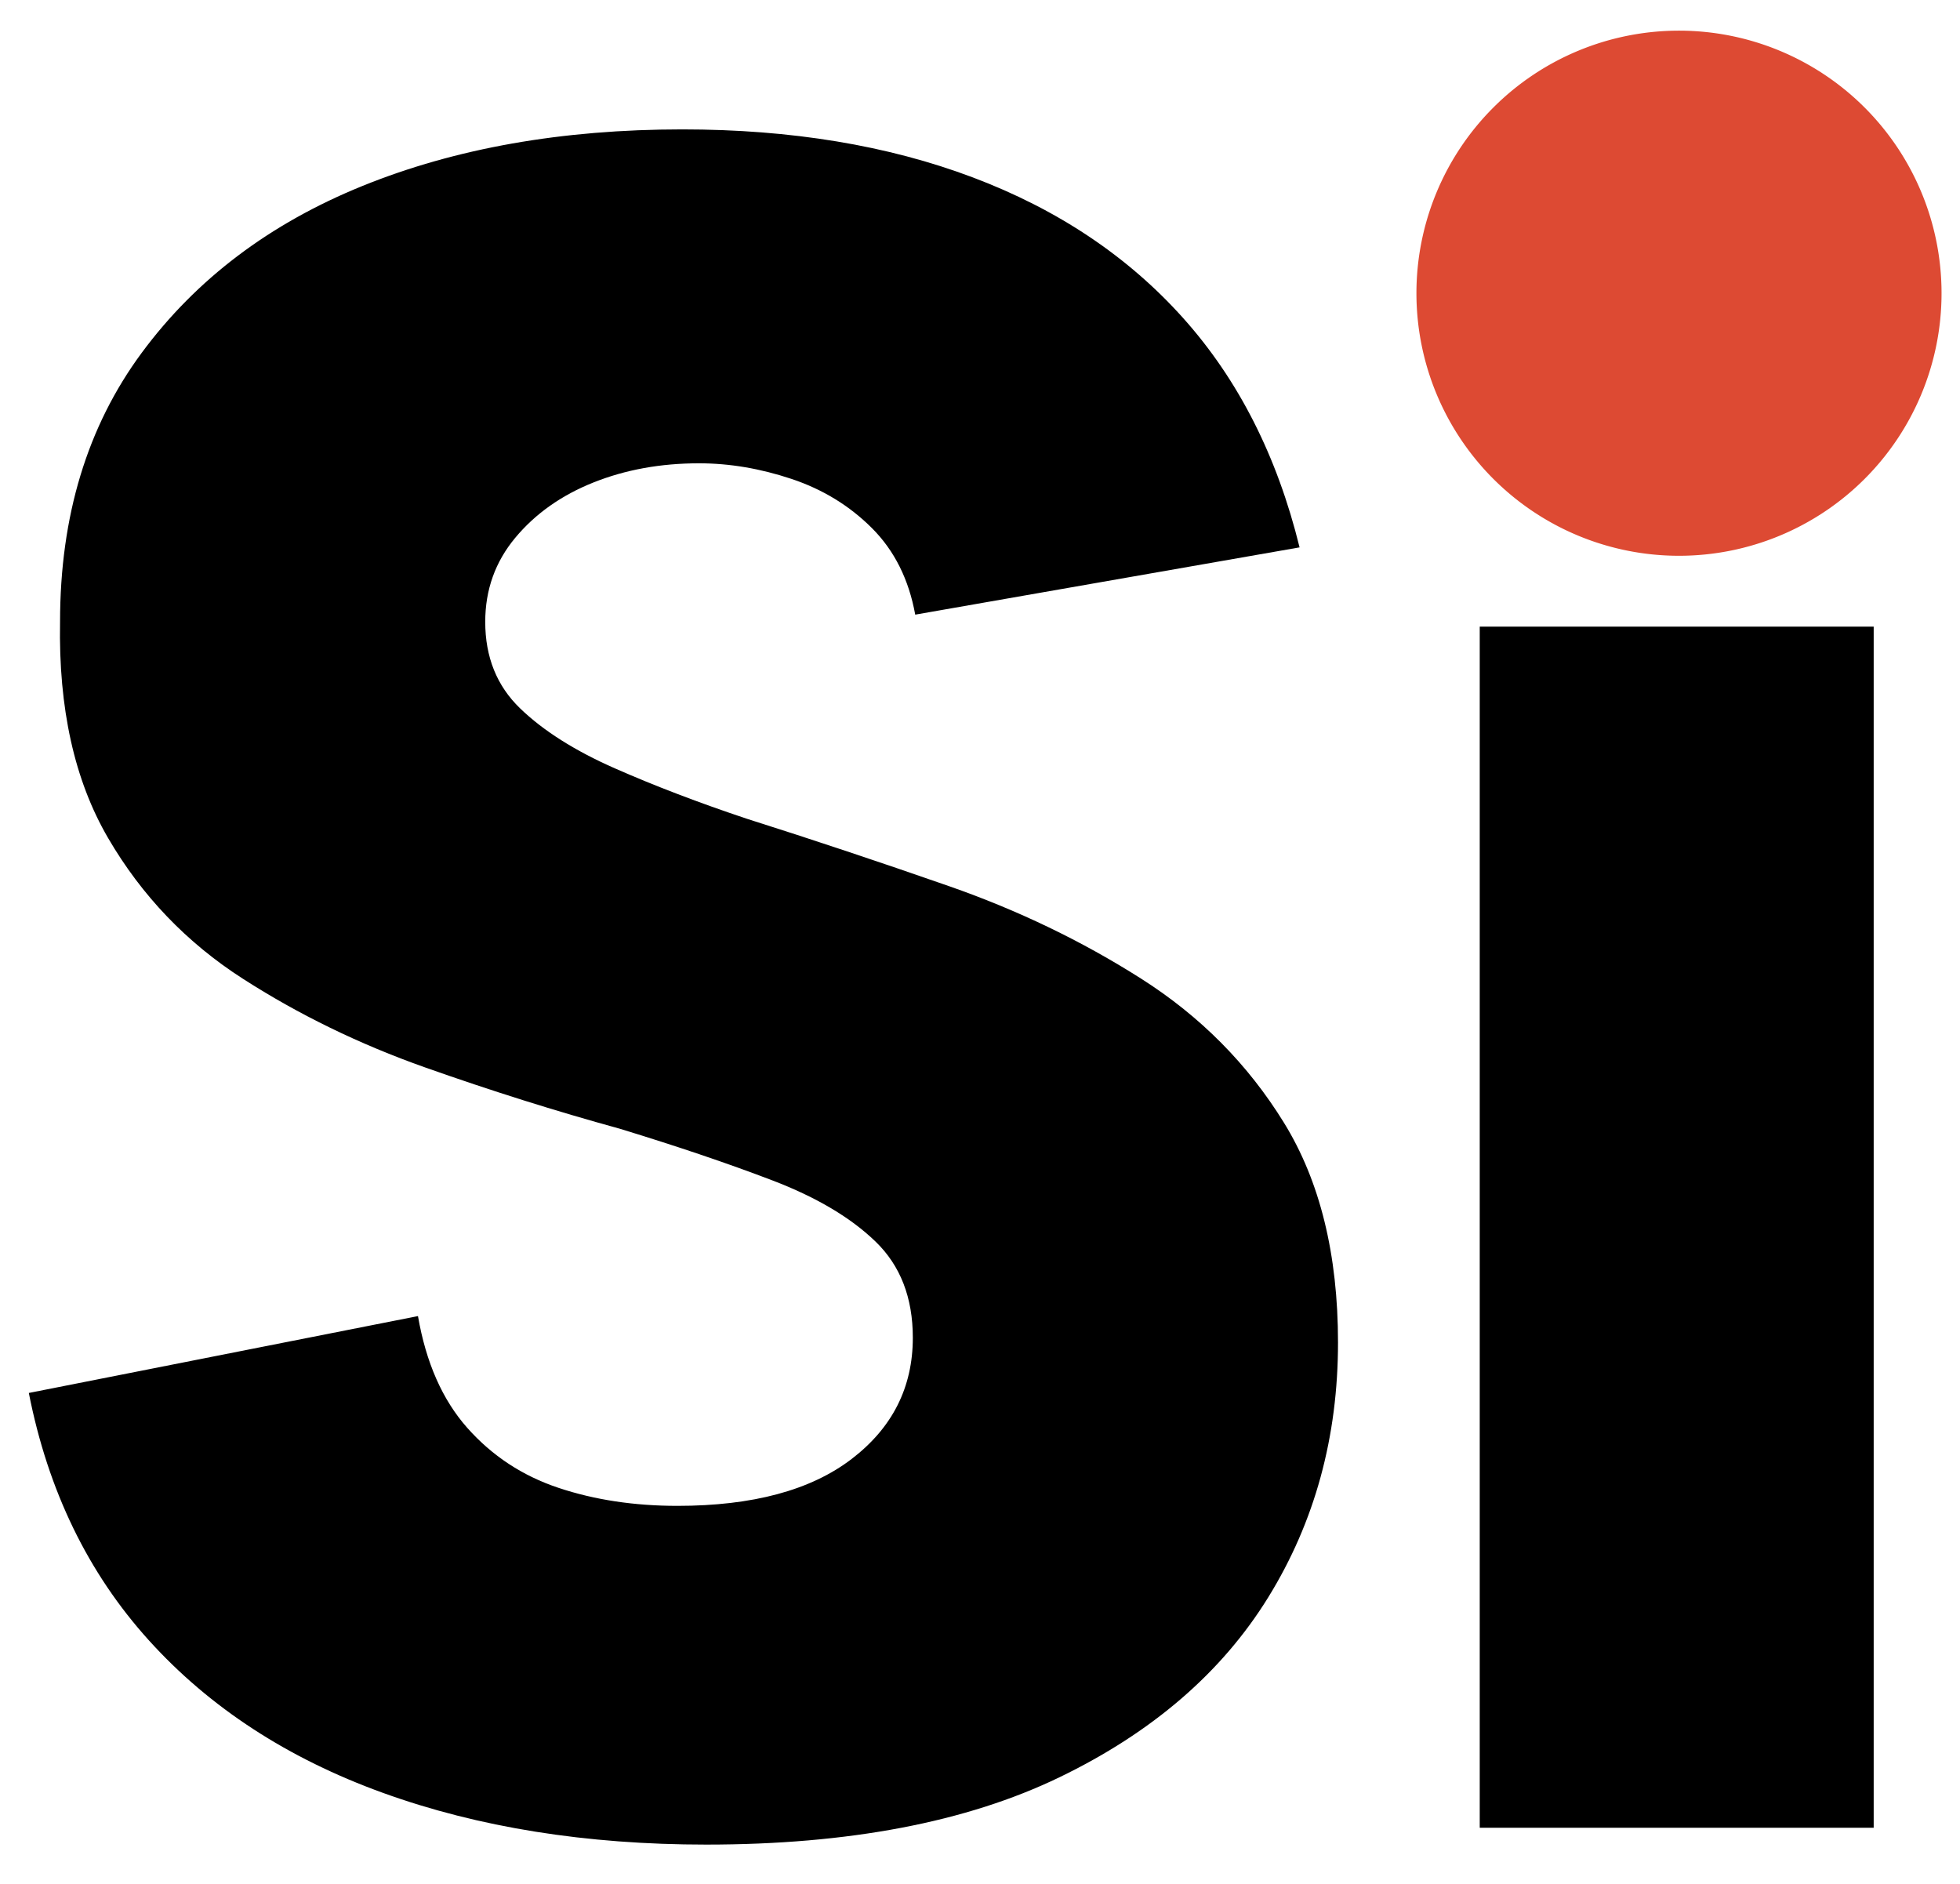
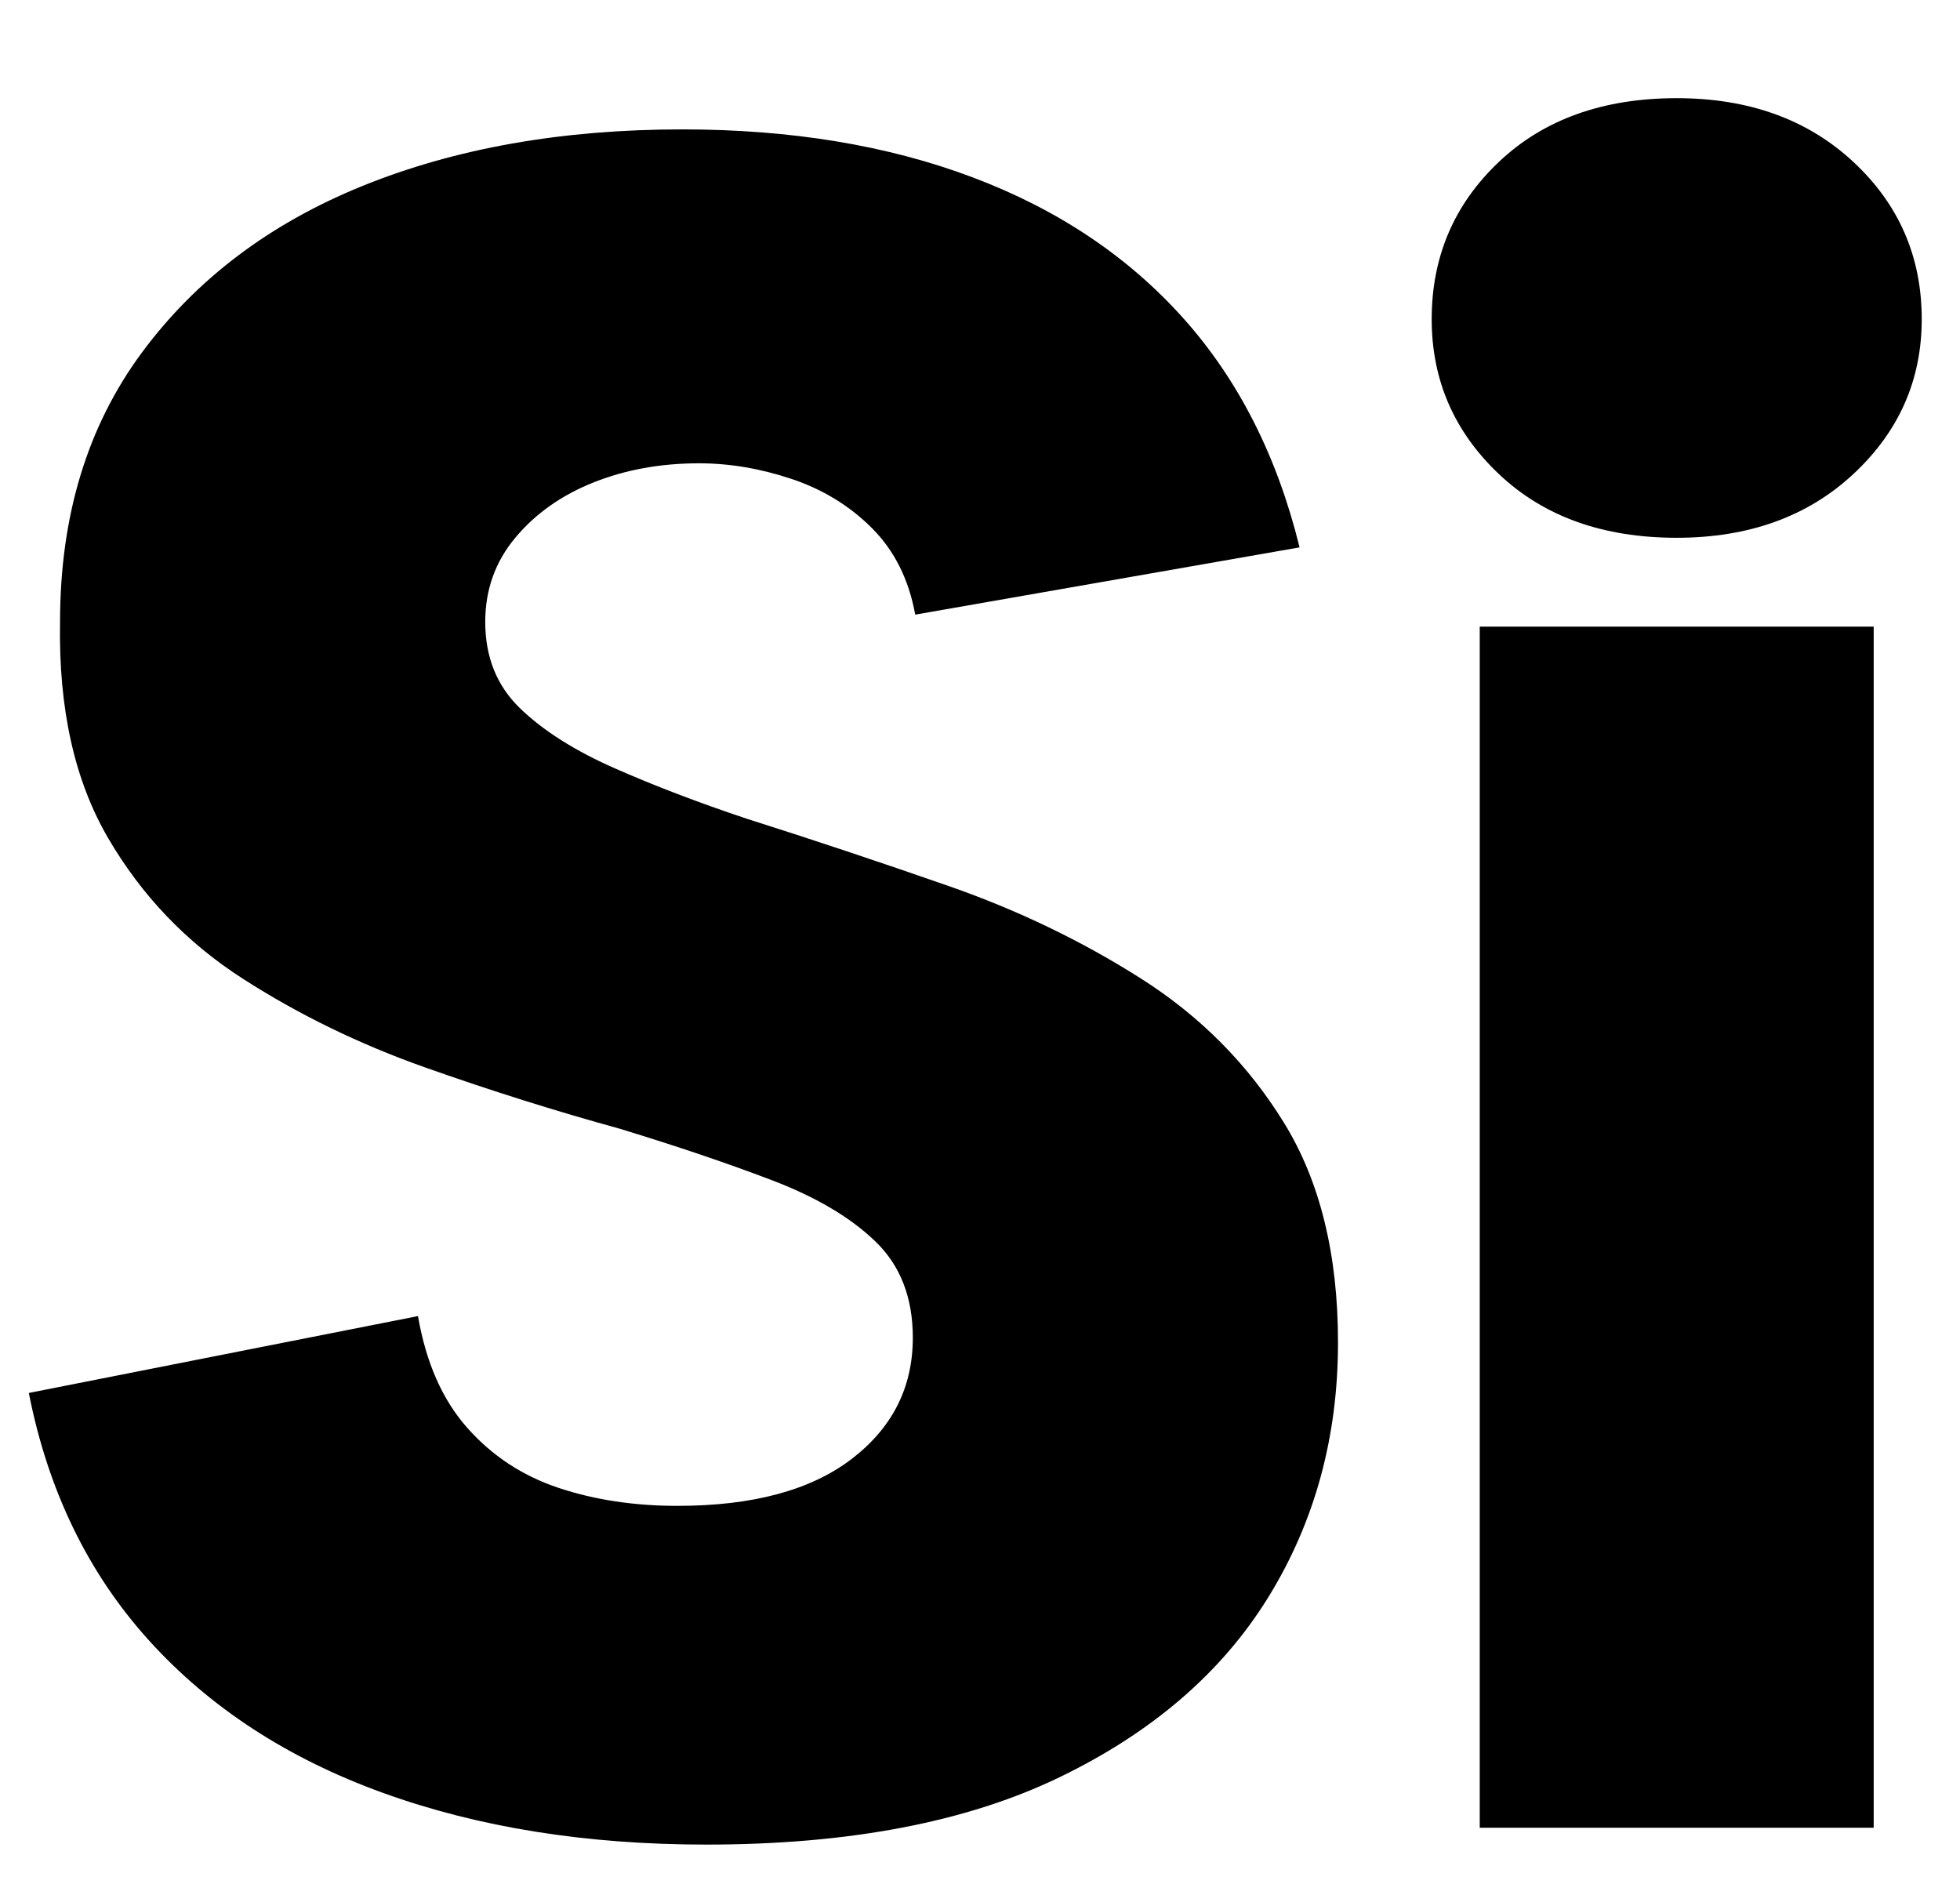
<svg xmlns="http://www.w3.org/2000/svg" style="max-height: 500px" xml:space="preserve" data-id="lg_KAiN14OJrcfqseuqxl" data-version="1" viewBox="537.197 27.595 156.006 149.931" width="156.006" height="149.931">
  <g data-padding="20">
    <g transform="translate(10 4.978)scale(.956)">
      <rect width="453.678" height="226" x="105.892" y="-399" fill="none" rx="0" ry="0" transform="translate(441.37 399)" />
      <path d="m553.861 139.63 32.4-6.4q1 5.8 4.1 9.3t7.6 5 9.9 1.5q9.4 0 14.5-3.9t5.1-10.1q0-5-3.1-8t-8.6-5.1-12.7-4.3q-8-2.2-16.2-5.1t-15.2-7.4-11.2-11.7-4-18q0-13.2 6.8-22.4t18.4-13.9 26.6-4.7q13.6 0 24.2 4t17.5 11.7 9.7 19.1l-32 5.6q-.8-4.4-3.6-7.2t-6.7-4.1-7.7-1.3q-4.8 0-8.8 1.6t-6.5 4.6-2.5 7q0 4.4 2.9 7.2t7.9 5 11 4.2q8.2 2.6 16.8 5.6t16 7.7 11.9 12 4.5 18.3q0 11.8-5.8 21.2t-17.4 15-29.4 5.6q-15 0-26.9-4.3t-19.5-12.7-10-20.6m120.8 36.2v-100h32.8v100Zm16.4-107.4q-9.2 0-14.8-5.3t-5.6-12.9q0-7.8 5.6-13.1t14.8-5.3q9 0 14.7 5.3t5.7 13.1q0 7.6-5.7 12.9t-14.7 5.3m31.4 107.4v-100h29.6l2.4 11.4q4.8-5.6 11.5-9.2t14.7-3.6q11.8 0 19.8 5.1t12.1 14.7 4.1 23.2v58.4h-32.8v-54.4q0-8.6-3.6-13.1t-10.6-4.5q-7.2 0-10.8 4.5t-3.6 13.3v54.2Zm191.8 0h-30.6l-2.2-12.4q-5.4 6.2-11.1 10t-15.3 3.8q-8.8 0-16.1-3.3t-11.7-9.7-4.4-15.6q0-12.4 8.8-20.4t27.8-10.2l22-2.4v-5.8q0-2.8-2.8-5.7t-8.6-2.9q-5.2 0-9 2.8t-5.2 7.8l-27.8-10q4.6-13.6 15.6-20.5t27.6-6.9q21 0 32 10.4t11 28.6Zm-32.8-39.8v-2l-15.6 1.8q-4.6.6-7 3t-2.4 5.8 2.9 5.6 8.1 2.2q4.2 0 7.3-1.9t4.9-5.5 1.8-9" />
-       <path fill="#dd4a33" d="M691.251 26.21a21.86 21.86 0 1 1 0 43.72 21.86 21.86 0 1 1 0-43.72" />
    </g>
-     <path fill="transparent" stroke="transparent" d="M523 0h454v226H523z" />
+     <path fill="transparent" stroke="transparent" d="M523 0h454v226H523" />
  </g>
</svg>